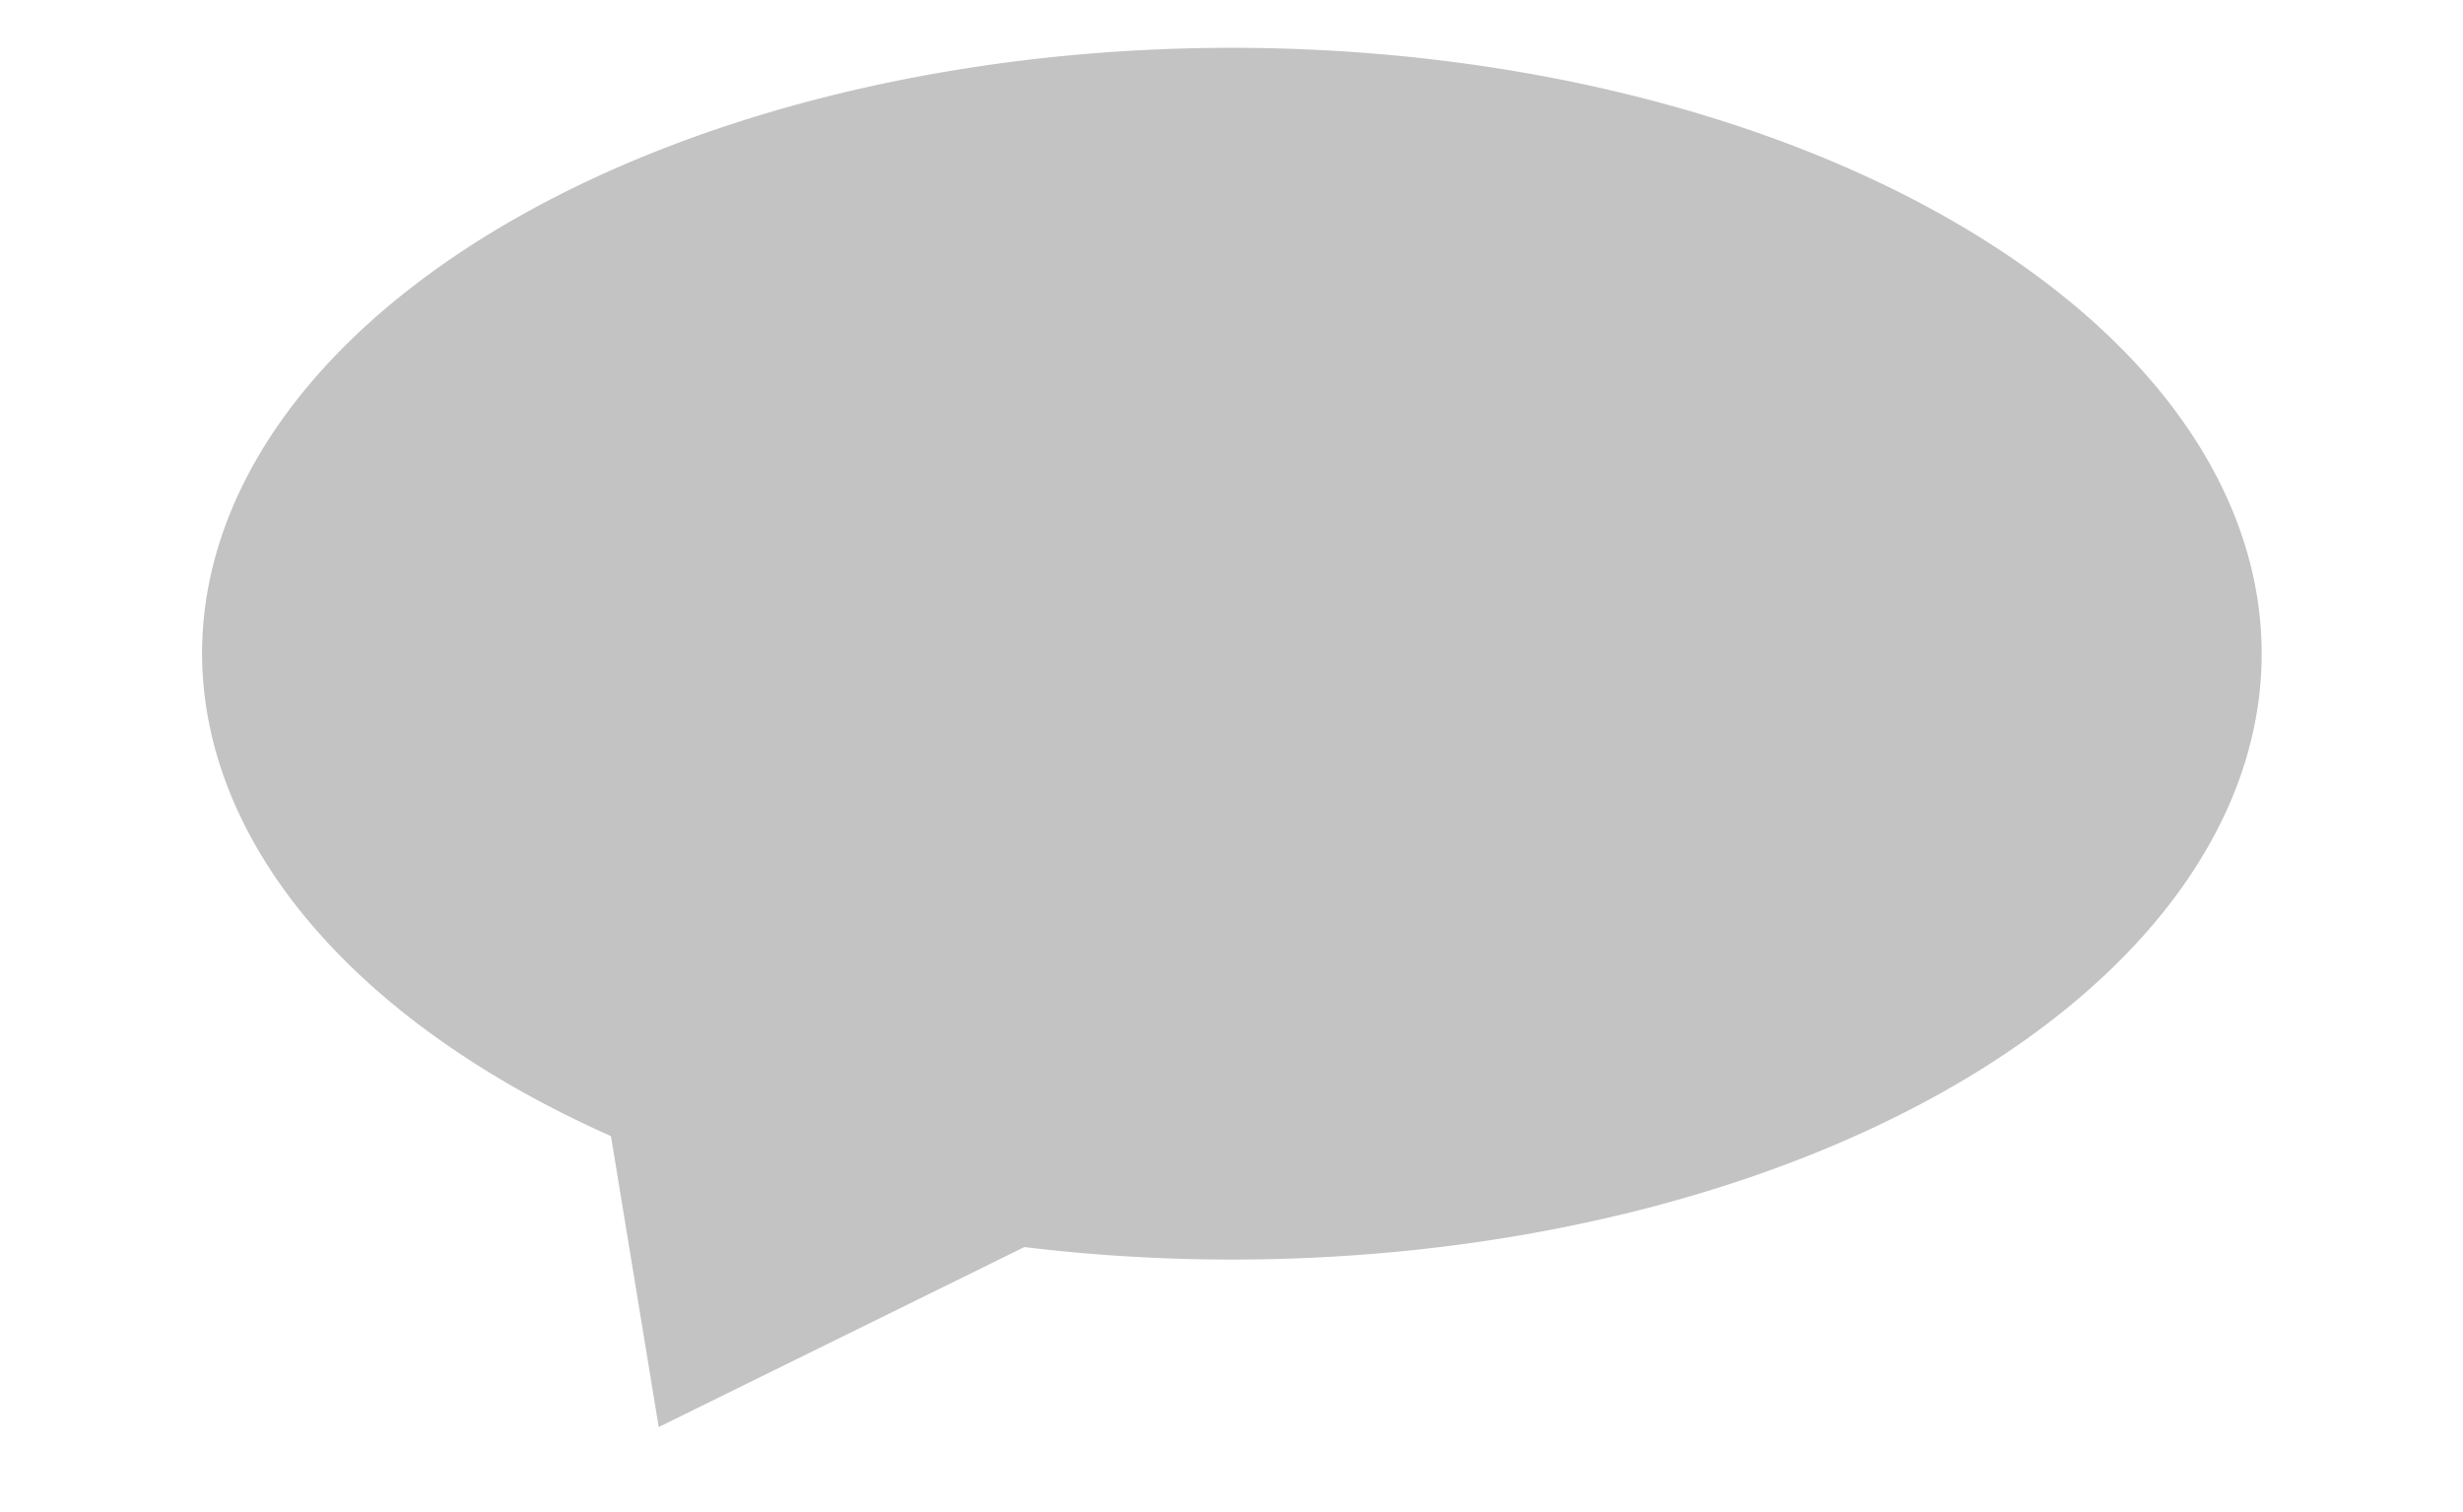
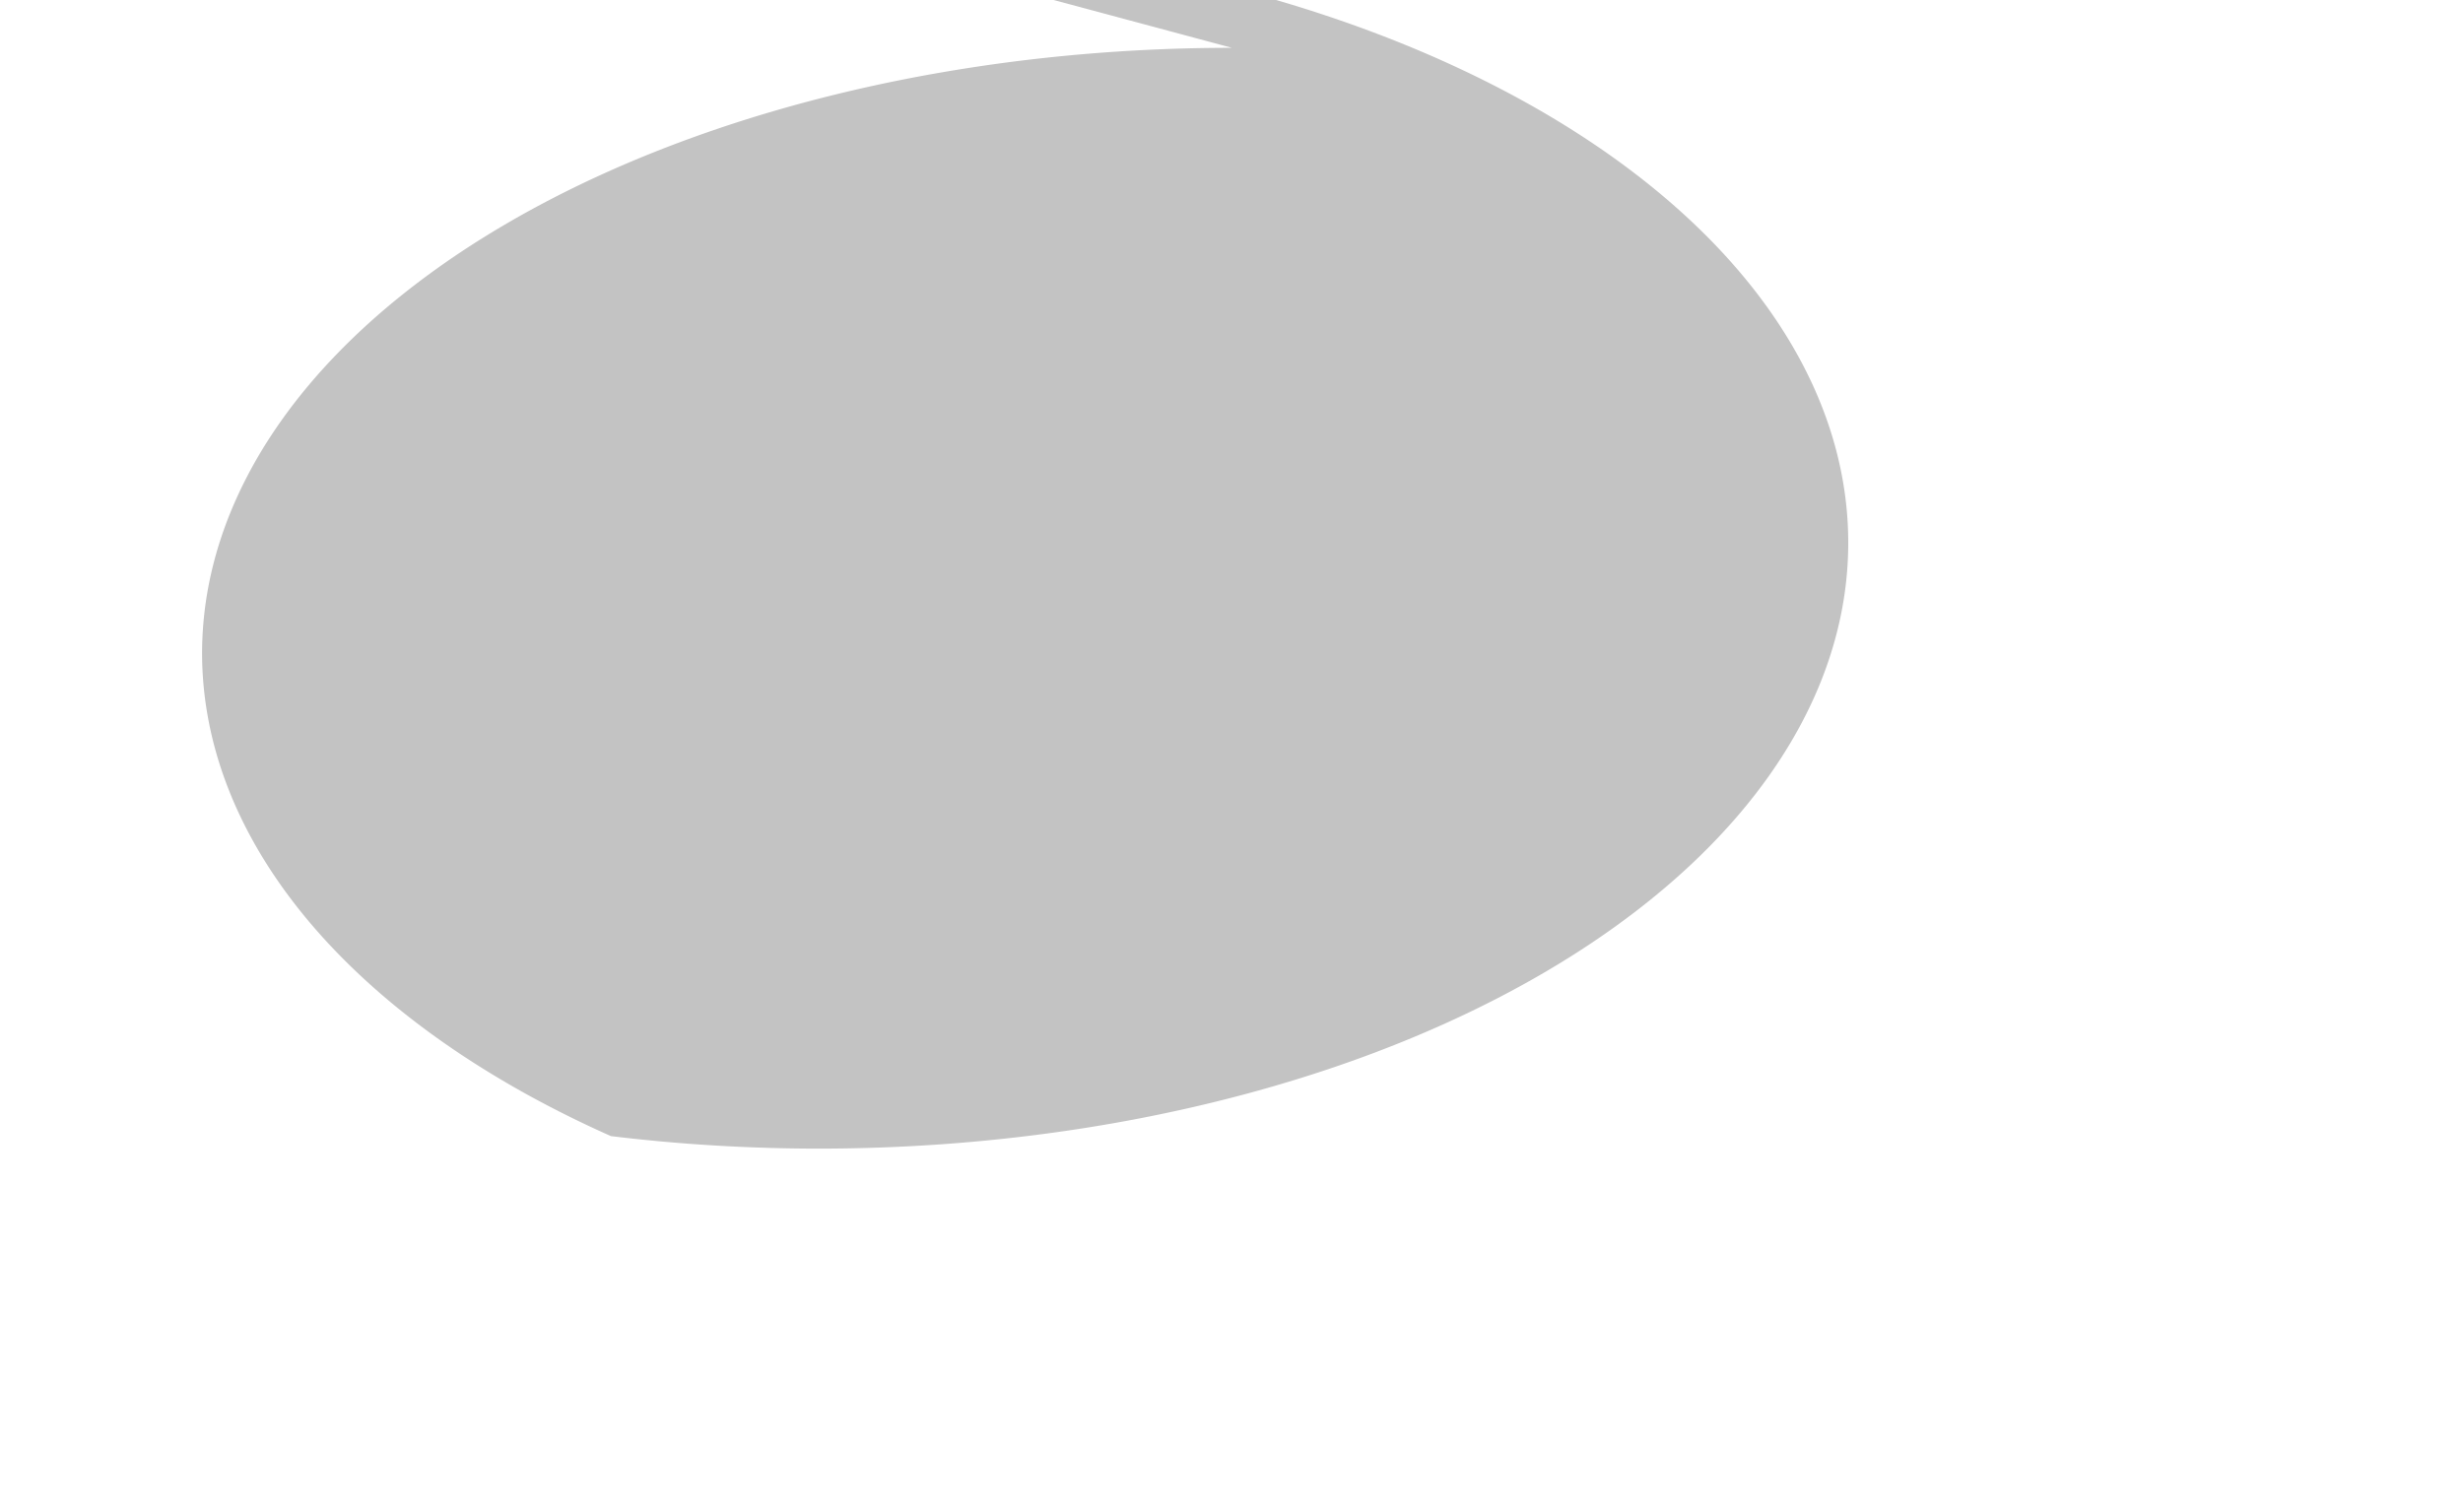
<svg xmlns="http://www.w3.org/2000/svg" enable-background="new 0 0 745 507" version="1.1" viewBox="0 0 588 361" xml:space="preserve">
-   <path d="m294.09 11.418a245.85 144.67 0 0 0-245.85 144.67 245.85 144.67 0 0 0 97.615 115.19l11.402 69.467 87.295-42.973a245.85 144.67 0 0 0 49.533 2.986 245.85 144.67 0 0 0 245.85-144.67 245.85 144.67 0 0 0-245.85-144.67z" color="#000000" color-rendering="auto" enable-background="accumulate" fill="#c3c3c3" image-rendering="auto" shape-rendering="auto" solid-color="#000000" style="isolation:auto;mix-blend-mode:normal" />
+   <path d="m294.09 11.418a245.85 144.67 0 0 0-245.85 144.67 245.85 144.67 0 0 0 97.615 115.19a245.85 144.67 0 0 0 49.533 2.986 245.85 144.67 0 0 0 245.85-144.67 245.85 144.67 0 0 0-245.85-144.67z" color="#000000" color-rendering="auto" enable-background="accumulate" fill="#c3c3c3" image-rendering="auto" shape-rendering="auto" solid-color="#000000" style="isolation:auto;mix-blend-mode:normal" />
</svg>